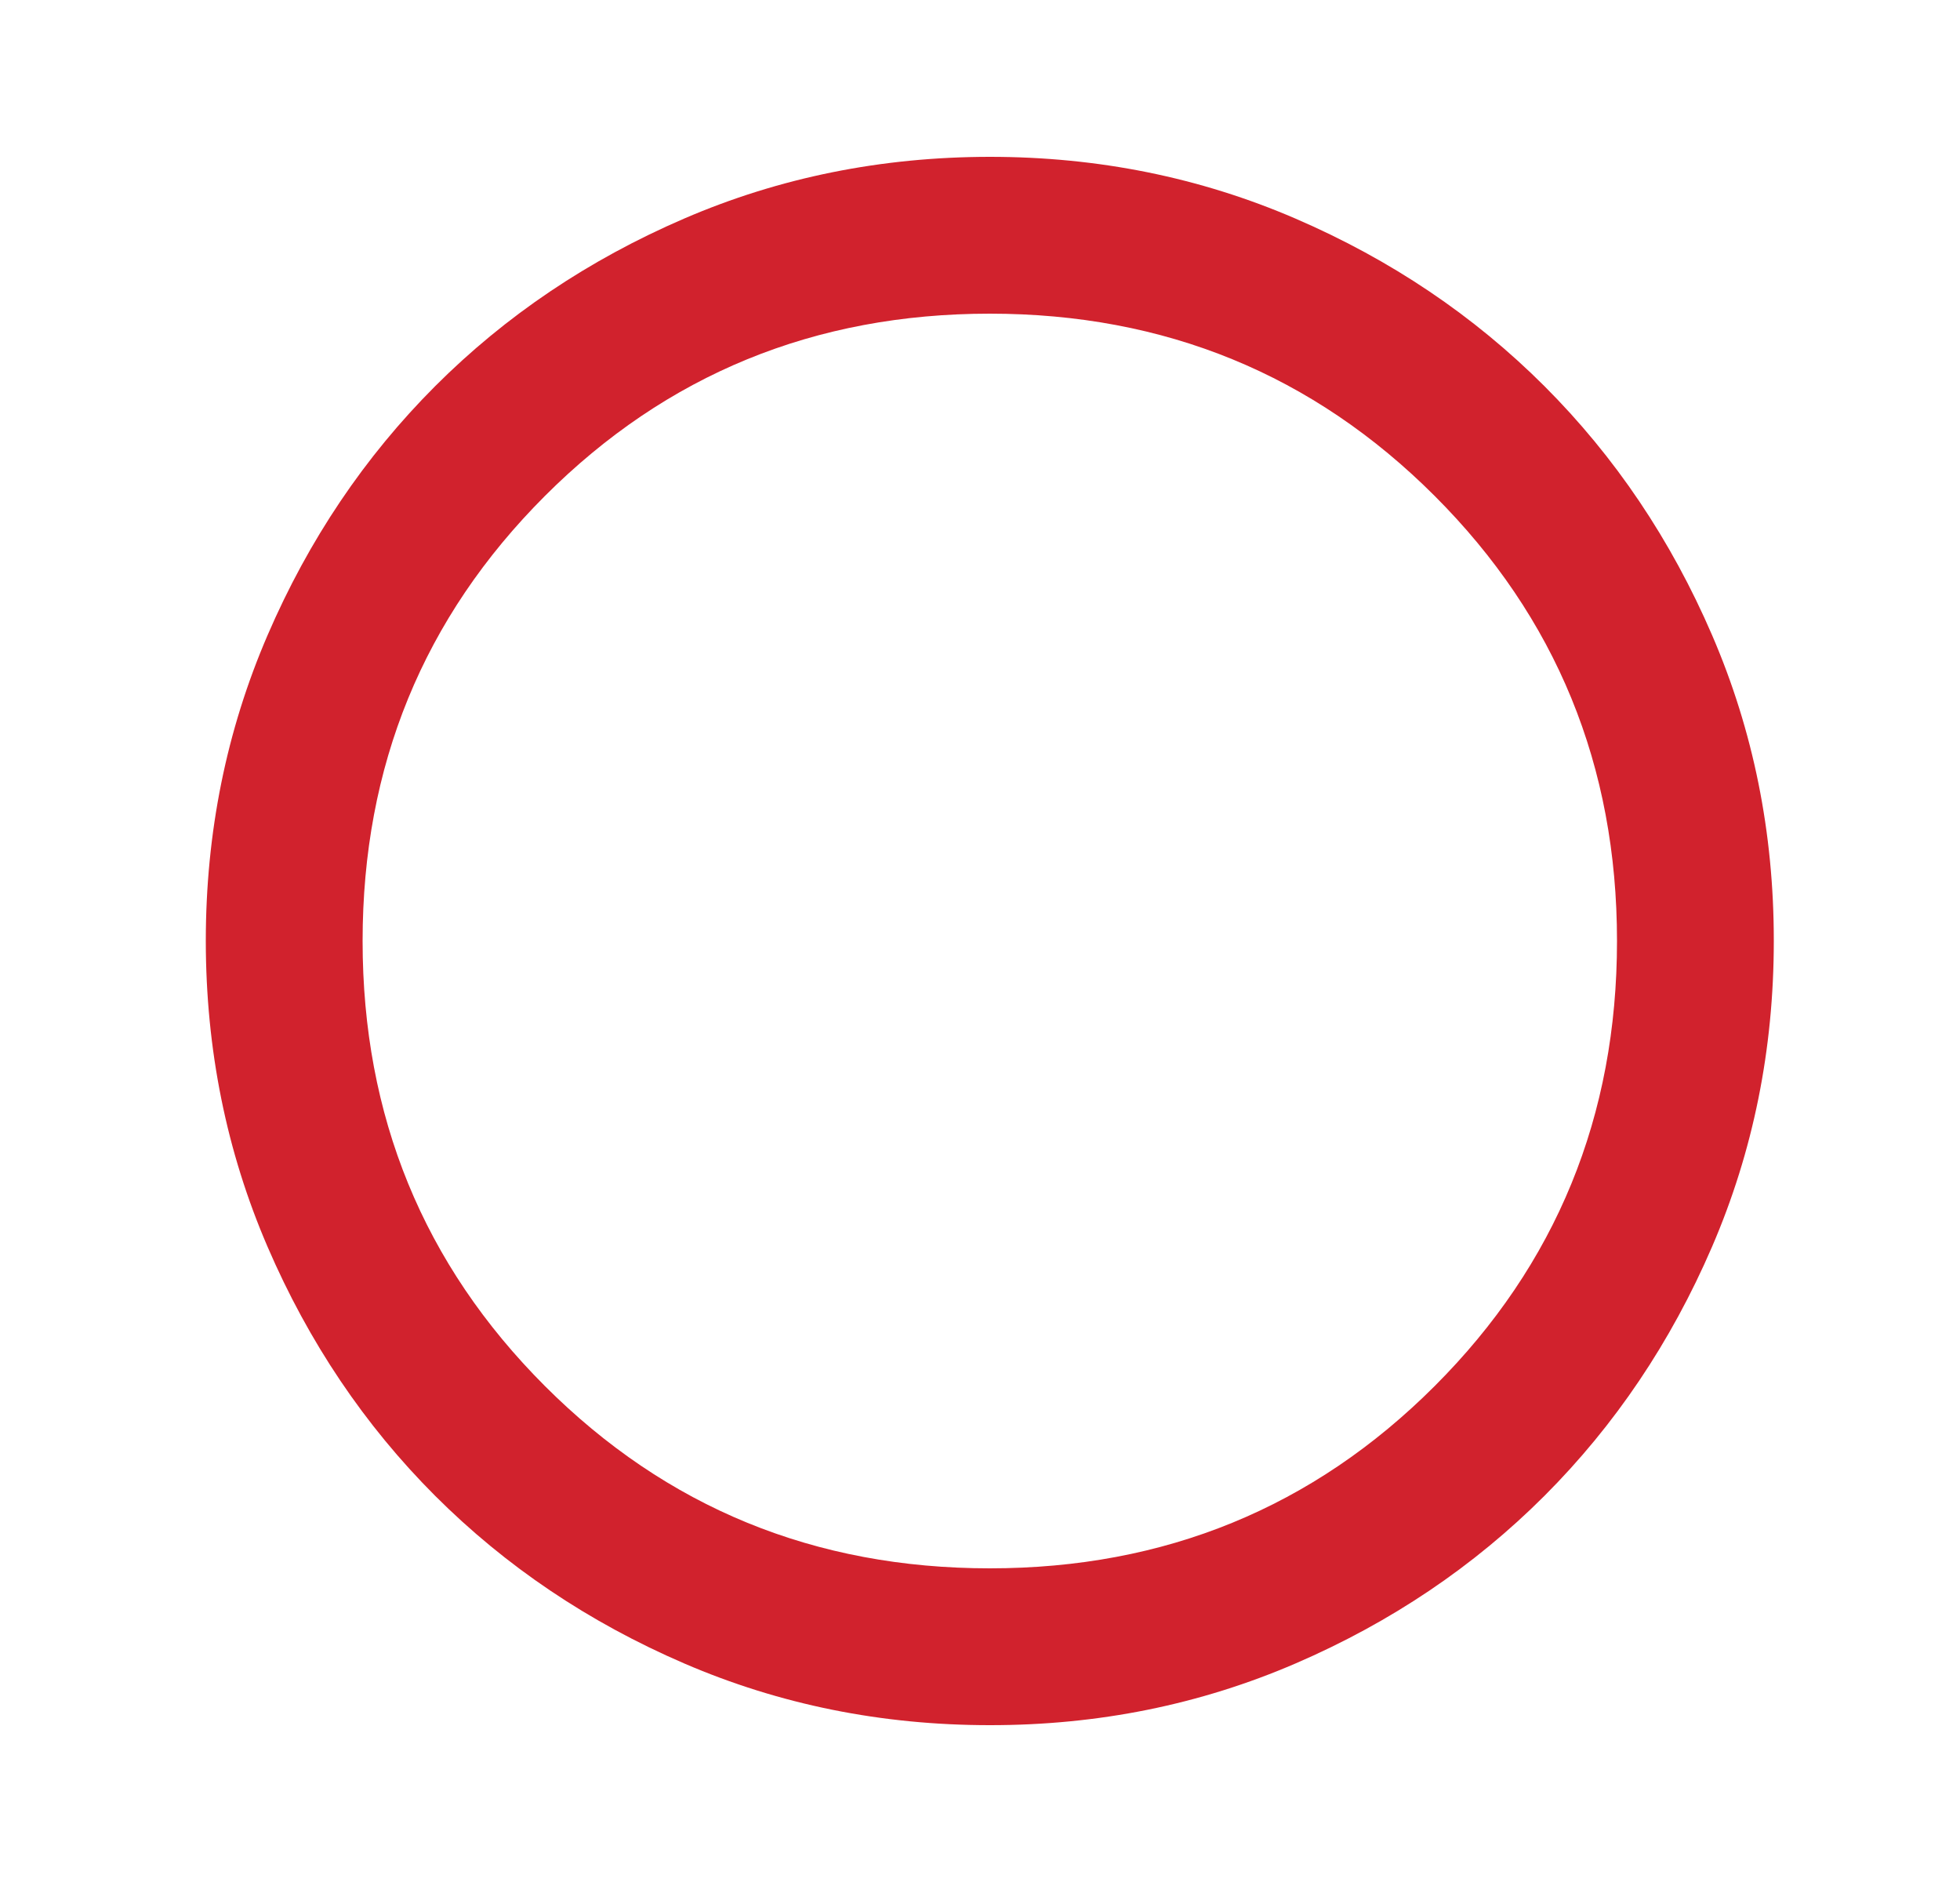
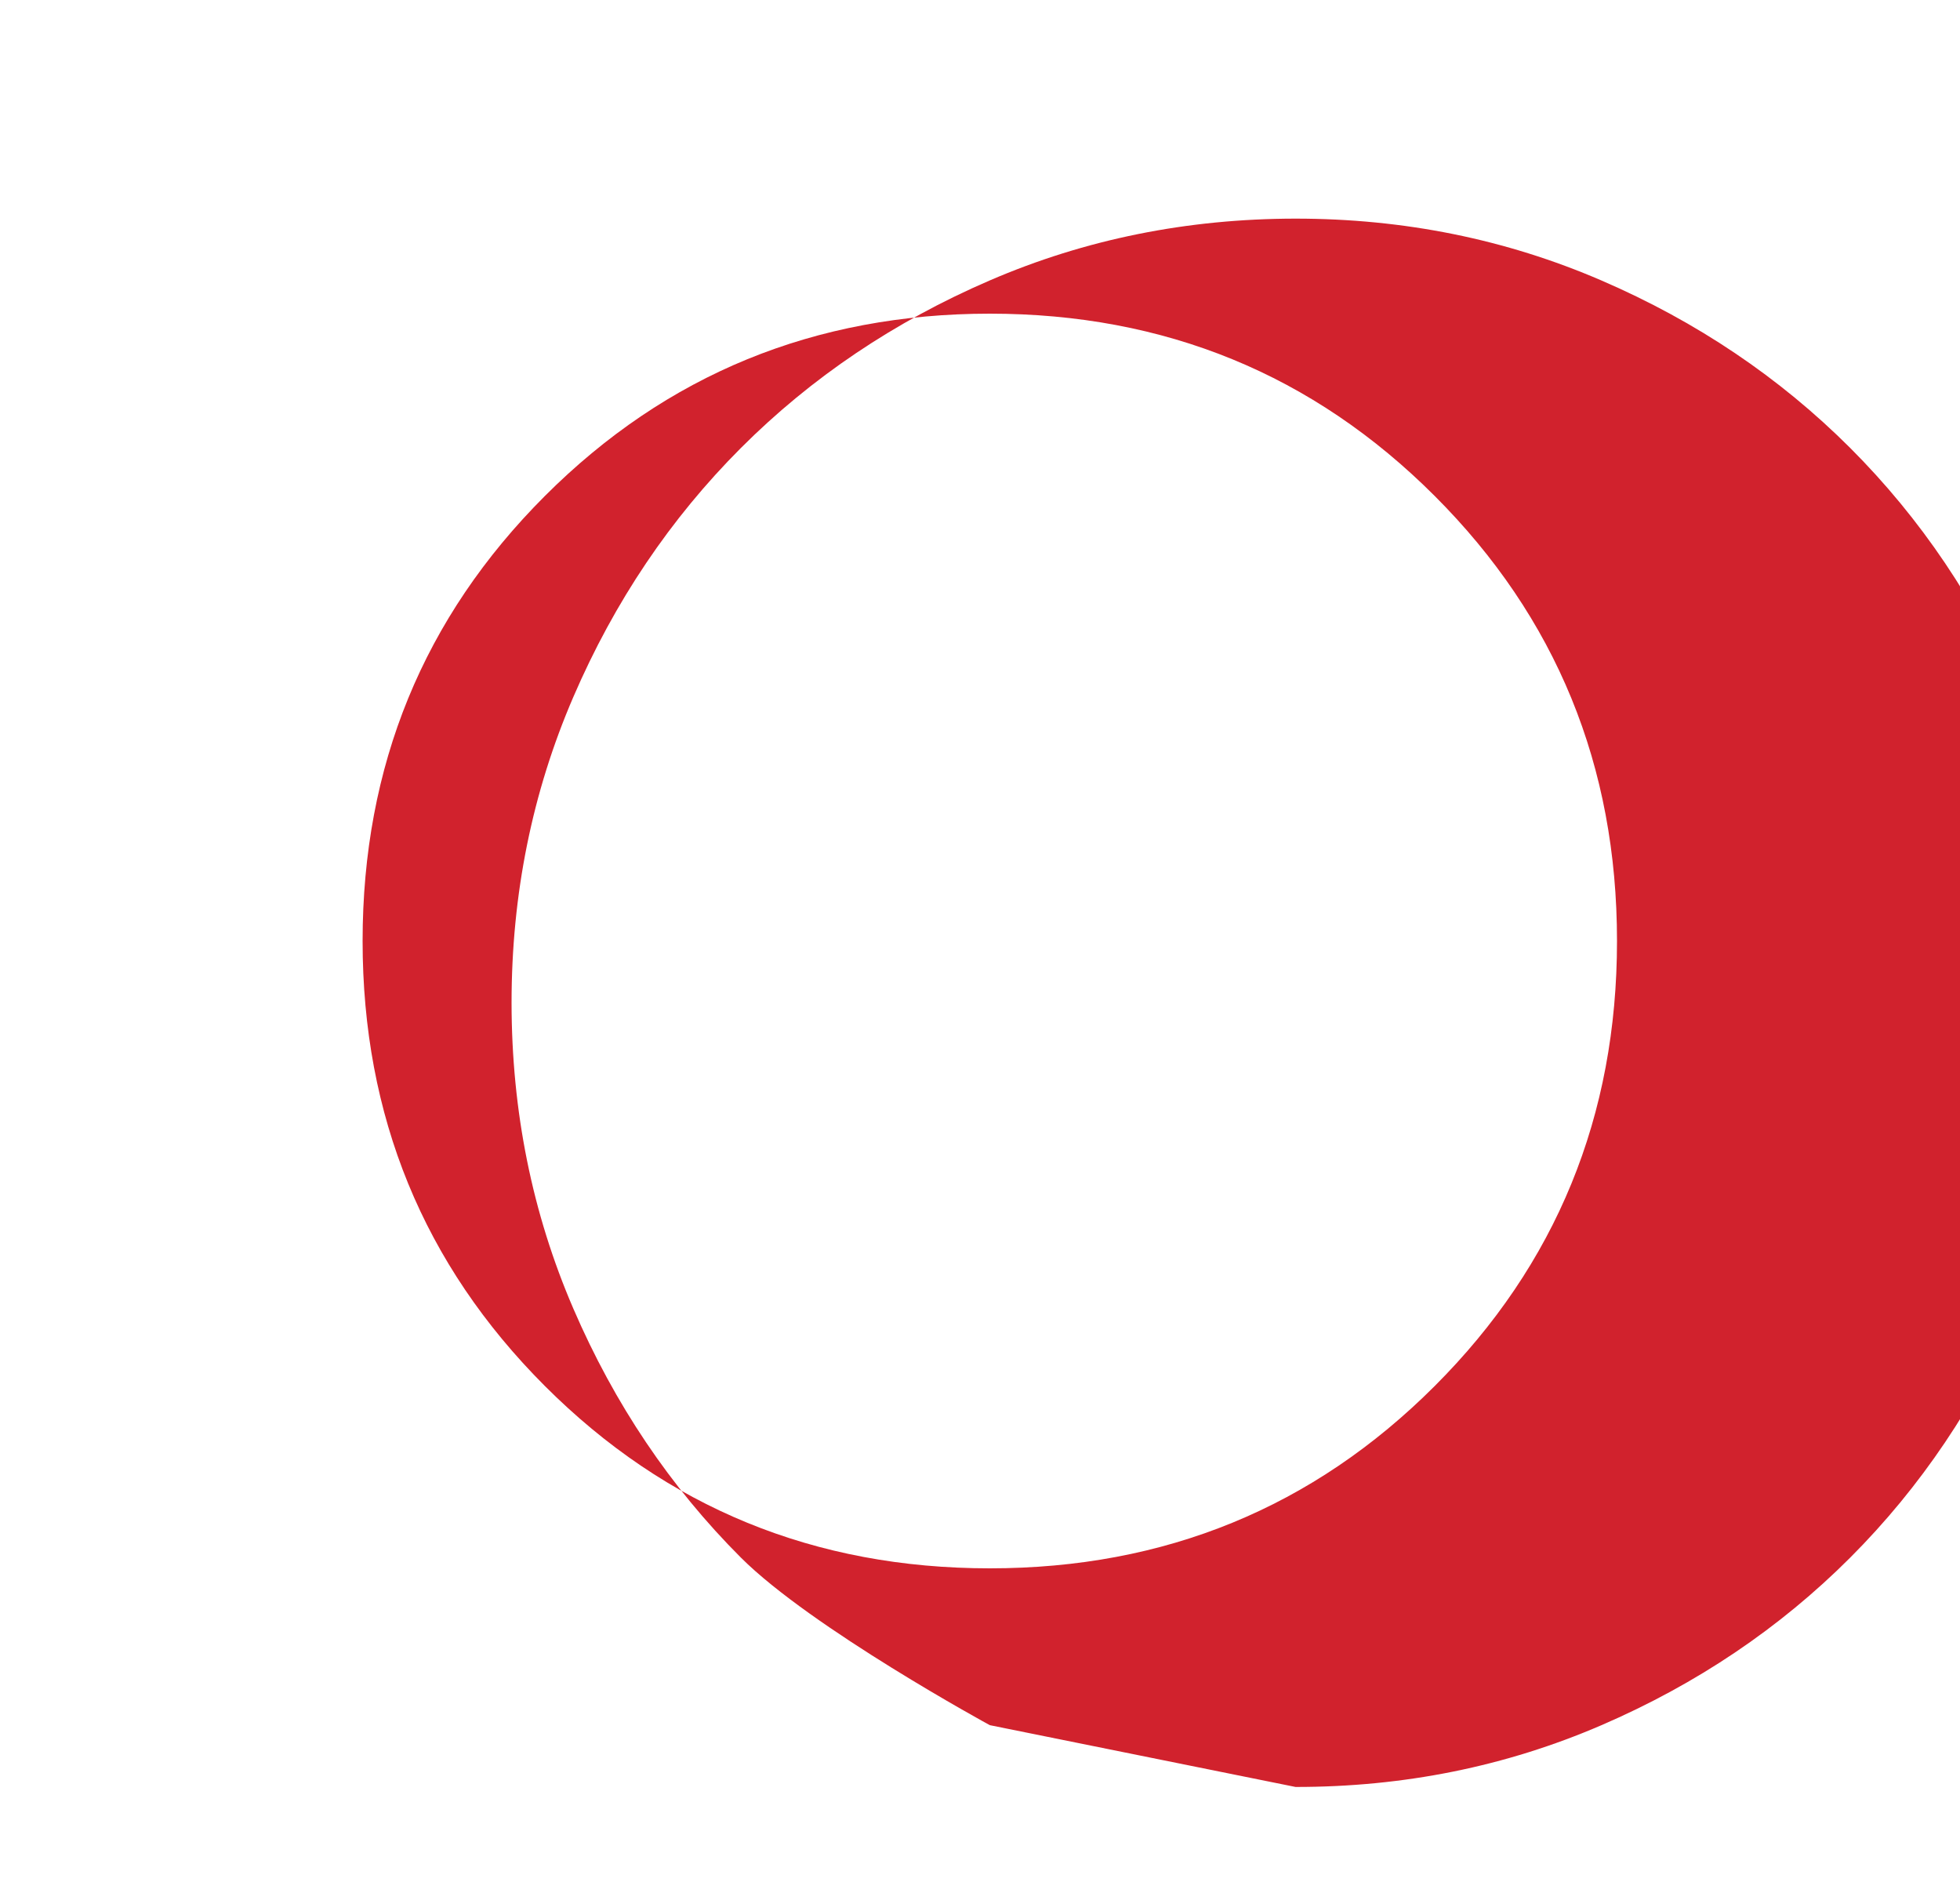
<svg xmlns="http://www.w3.org/2000/svg" fill="none" height="24" viewBox="0 0 25 24" width="25">
-   <path d="m12.625 22c-1.383 0-2.683-.263-3.9-.788s-2.275-1.238-3.175-2.137c-.9-.9-1.612-1.958-2.137-3.175s-.787-2.517-.788-3.9c0-1.383.263-2.683.788-3.9.525-1.217 1.238-2.275 2.137-3.175.9-.9 1.958-1.612 3.175-2.137 1.217-.525 2.517-.787 3.9-.788 1.383 0 2.683.263 3.9.788 1.217.525 2.275 1.238 3.175 2.137.9.9 1.613 1.958 2.138 3.175.525 1.217.788 2.517.787 3.9 0 1.383-.263 2.683-.788 3.9s-1.238 2.275-2.137 3.175c-.9.9-1.958 1.613-3.175 2.138s-2.517.788-3.9.787zm0-2c2.233 0 4.125-.775 5.675-2.325s2.325-3.442 2.325-5.675c0-2.233-.775-4.125-2.325-5.675s-3.442-2.325-5.675-2.325-4.125.775-5.675 2.325-2.325 3.442-2.325 5.675c0 2.233.775 4.125 2.325 5.675s3.442 2.325 5.675 2.325z" fill="#d1222d" />
+   <path d="m12.625 22s-2.275-1.238-3.175-2.137c-.9-.9-1.612-1.958-2.137-3.175s-.787-2.517-.788-3.9c0-1.383.263-2.683.788-3.9.525-1.217 1.238-2.275 2.137-3.175.9-.9 1.958-1.612 3.175-2.137 1.217-.525 2.517-.787 3.9-.788 1.383 0 2.683.263 3.9.788 1.217.525 2.275 1.238 3.175 2.137.9.9 1.613 1.958 2.138 3.175.525 1.217.788 2.517.787 3.9 0 1.383-.263 2.683-.788 3.9s-1.238 2.275-2.137 3.175c-.9.9-1.958 1.613-3.175 2.138s-2.517.788-3.9.787zm0-2c2.233 0 4.125-.775 5.675-2.325s2.325-3.442 2.325-5.675c0-2.233-.775-4.125-2.325-5.675s-3.442-2.325-5.675-2.325-4.125.775-5.675 2.325-2.325 3.442-2.325 5.675c0 2.233.775 4.125 2.325 5.675s3.442 2.325 5.675 2.325z" fill="#d1222d" />
</svg>